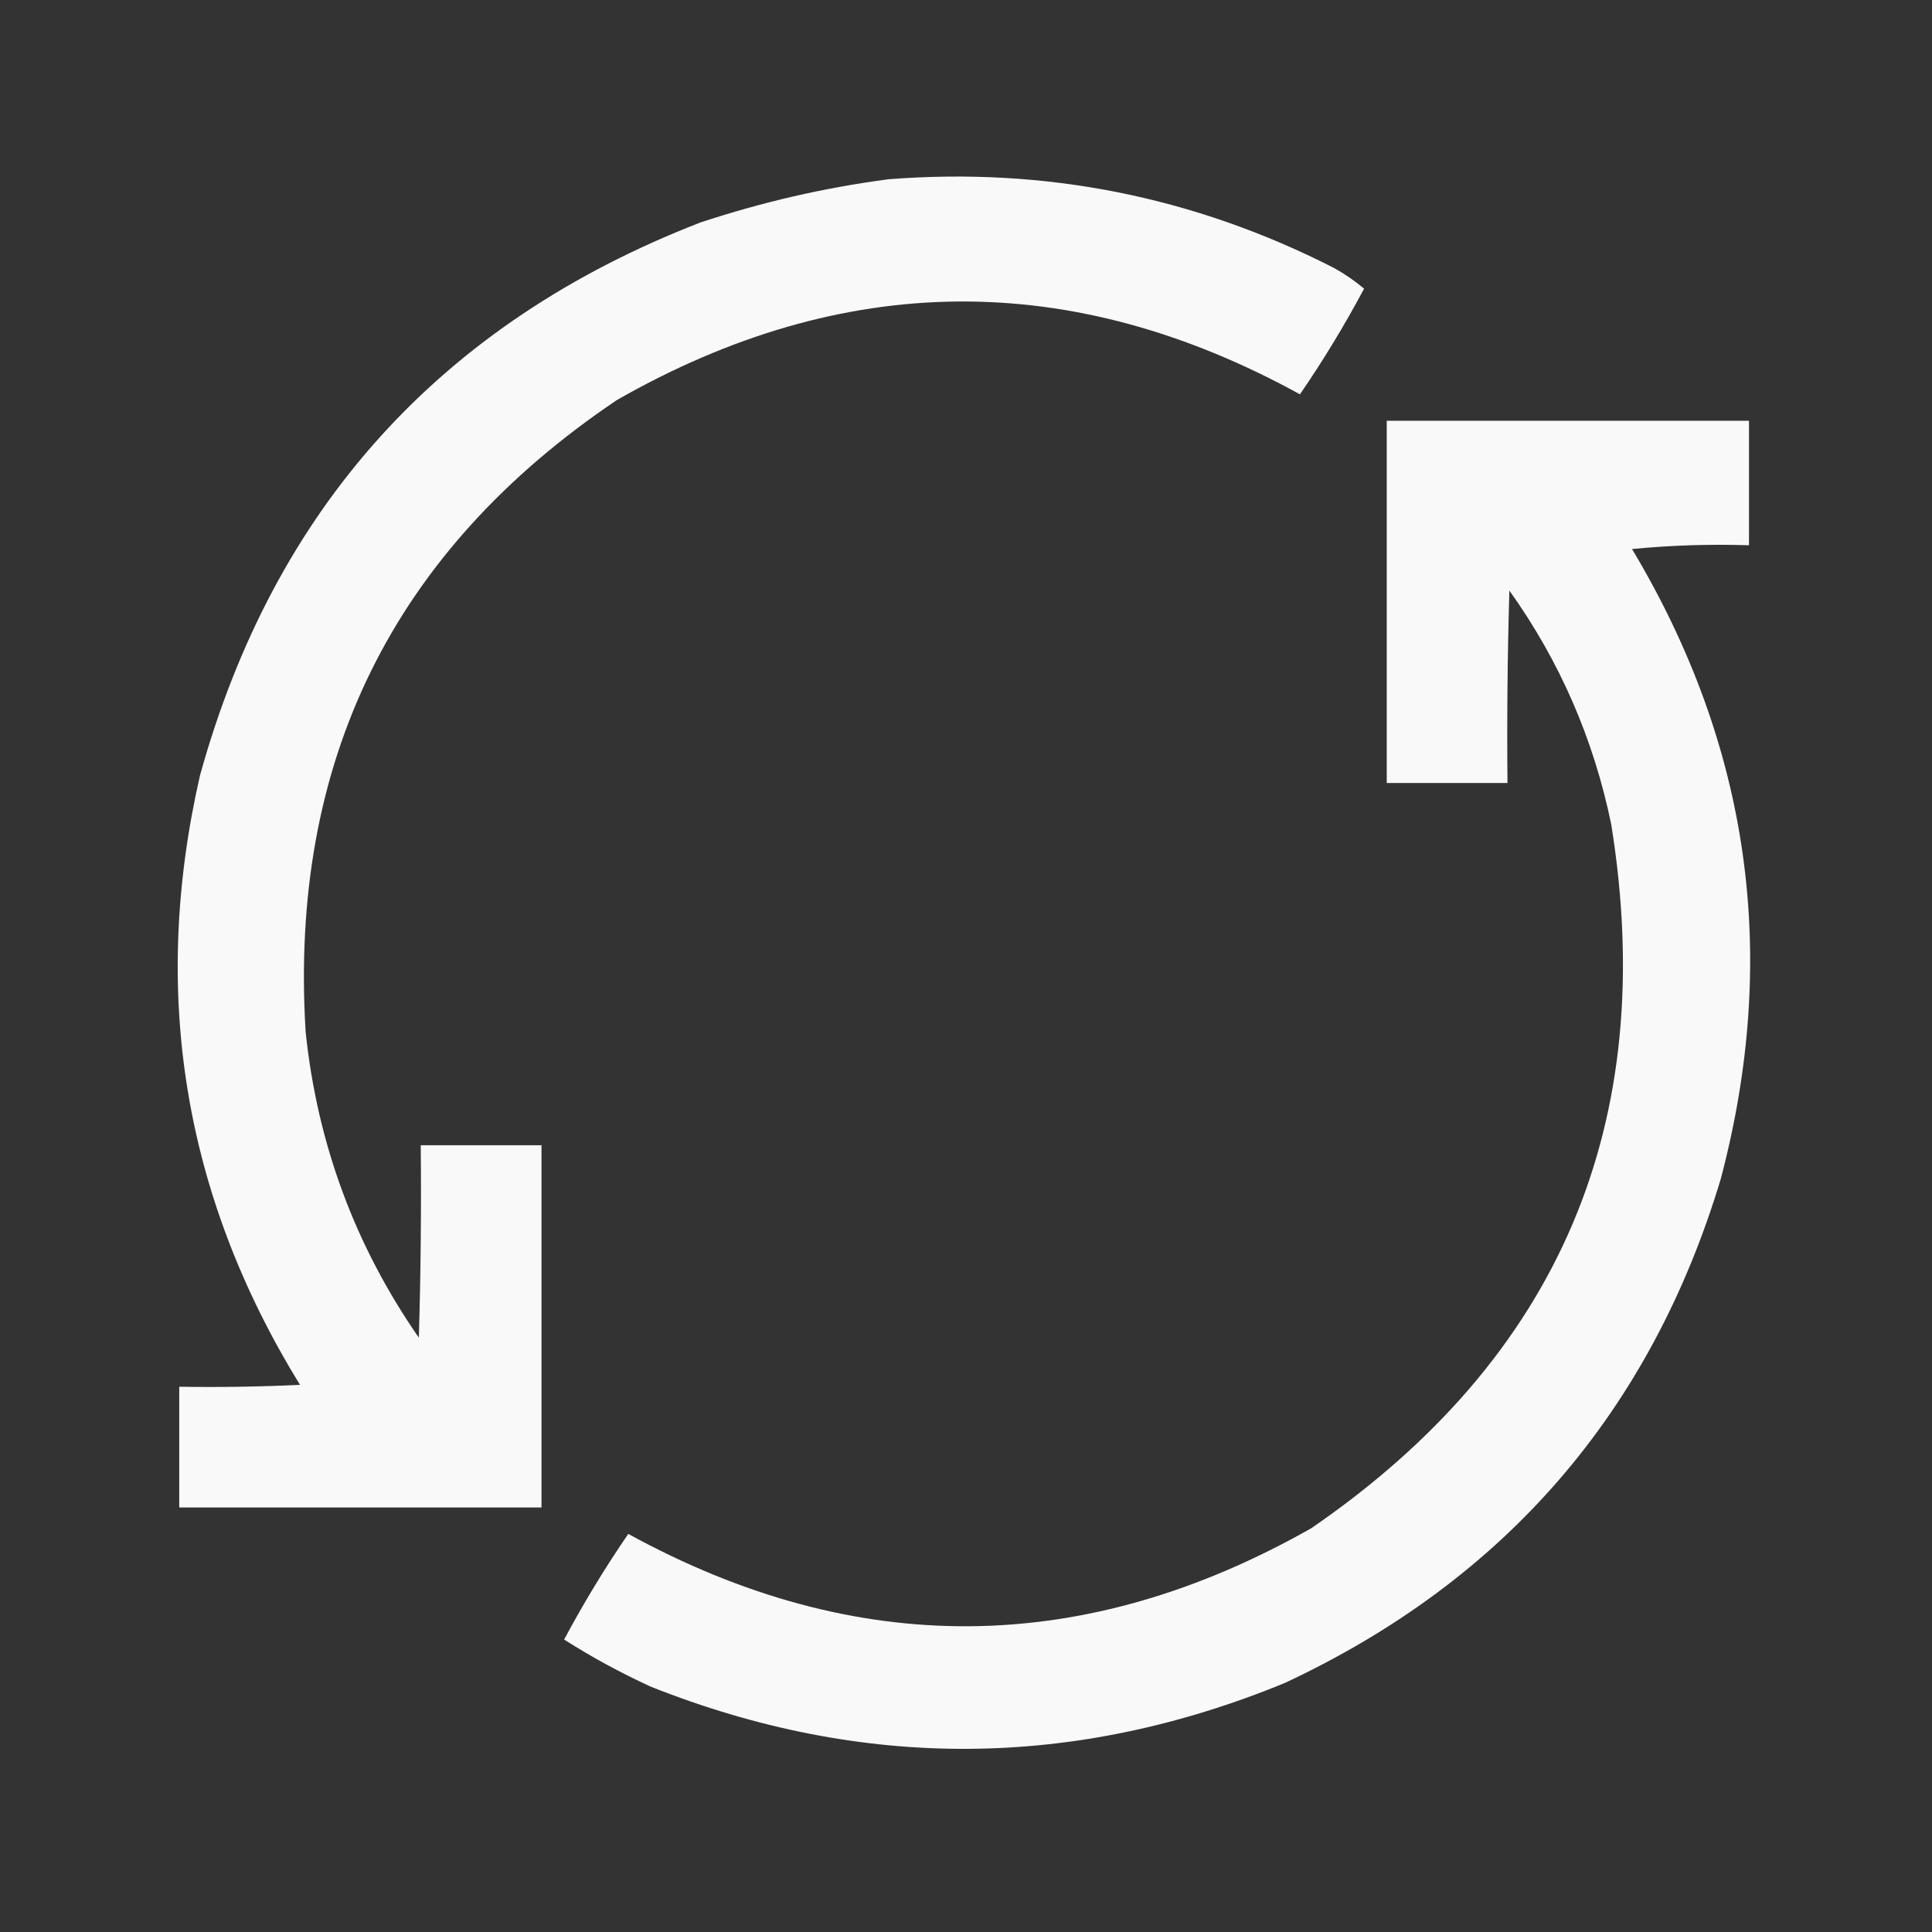
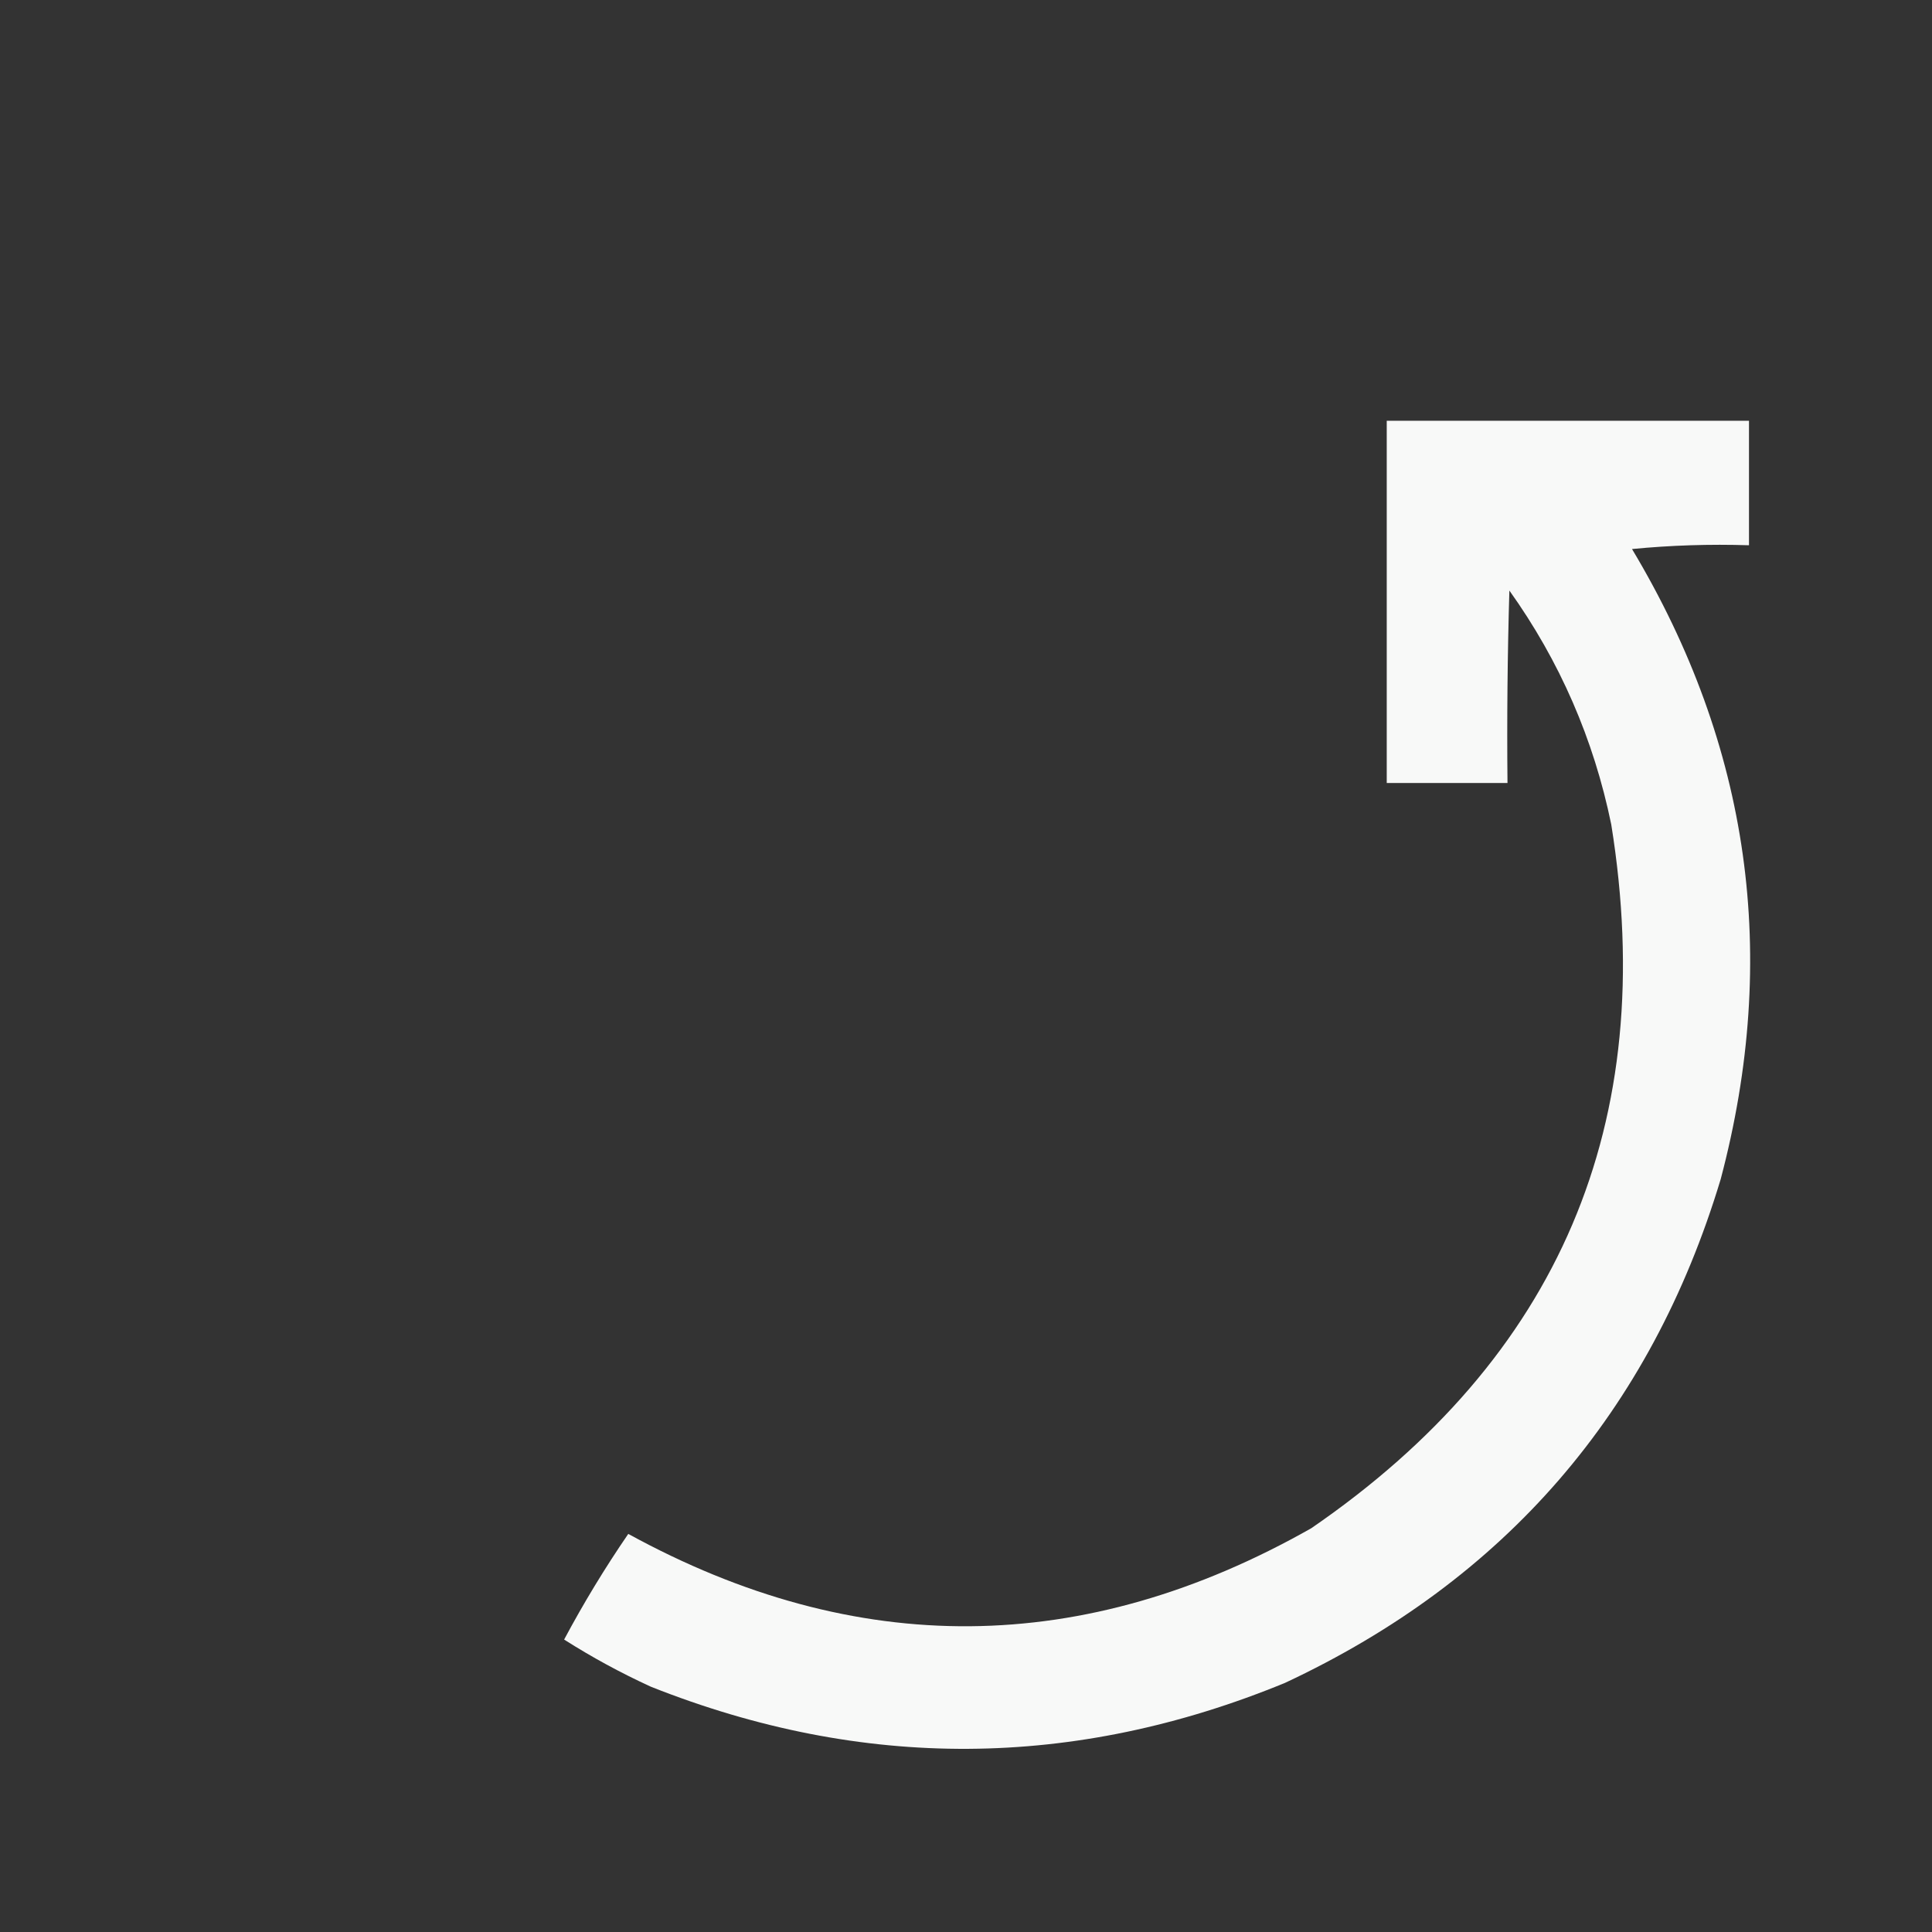
<svg xmlns="http://www.w3.org/2000/svg" version="1.1" width="512px" height="512px" style="shape-rendering:geometricPrecision; text-rendering:geometricPrecision; image-rendering:optimizeQuality; fill-rule:evenodd; clip-rule:evenodd">
  <rect width="100%" height="100%" fill="#333333" stroke="none" />
  <g>
-     <path style="opacity:0.972" fill="#fefffe" d="M 235.5,47.5 C 277.083,44.262 316.416,52.096 353.5,71C 356.378,72.599 359.044,74.433 361.5,76.5C 356.321,86.202 350.655,95.535 344.5,104.5C 283.954,71.206 223.62,71.706 163.5,106C 104.083,146.002 76.583,201.836 81,273.5C 84.099,303.137 94.099,330.137 111,354.5C 111.5,337.503 111.667,320.503 111.5,303.5C 122.167,303.5 132.833,303.5 143.5,303.5C 143.5,335.5 143.5,367.5 143.5,399.5C 111.5,399.5 79.5,399.5 47.5,399.5C 47.5,388.833 47.5,378.167 47.5,367.5C 58.172,367.667 68.838,367.5 79.5,367C 48.675,316.883 39.842,263.05 53,205.5C 72.656,134.511 116.822,85.677 185.5,59C 201.931,53.551 218.598,49.718 235.5,47.5 Z" />
-   </g>
+     </g>
  <g>
    <path style="opacity:0.971" fill="#fefffe" d="M 367.5,111.5 C 399.5,111.5 431.5,111.5 463.5,111.5C 463.5,122.5 463.5,133.5 463.5,144.5C 453.145,144.168 442.812,144.501 432.5,145.5C 463.8,197.769 471.634,253.436 456,312.5C 437.399,374.193 398.899,418.693 340.5,446C 284.636,468.945 228.636,469.279 172.5,447C 164.51,443.34 156.844,439.173 149.5,434.5C 154.679,424.798 160.345,415.465 166.5,406.5C 226.941,439.629 287.274,439.129 347.5,405C 413.234,359.856 439.734,297.689 427,218.5C 422.349,195.872 413.349,175.205 400,156.5C 399.5,173.497 399.333,190.497 399.5,207.5C 388.833,207.5 378.167,207.5 367.5,207.5C 367.5,175.5 367.5,143.5 367.5,111.5 Z" />
  </g>
</svg>